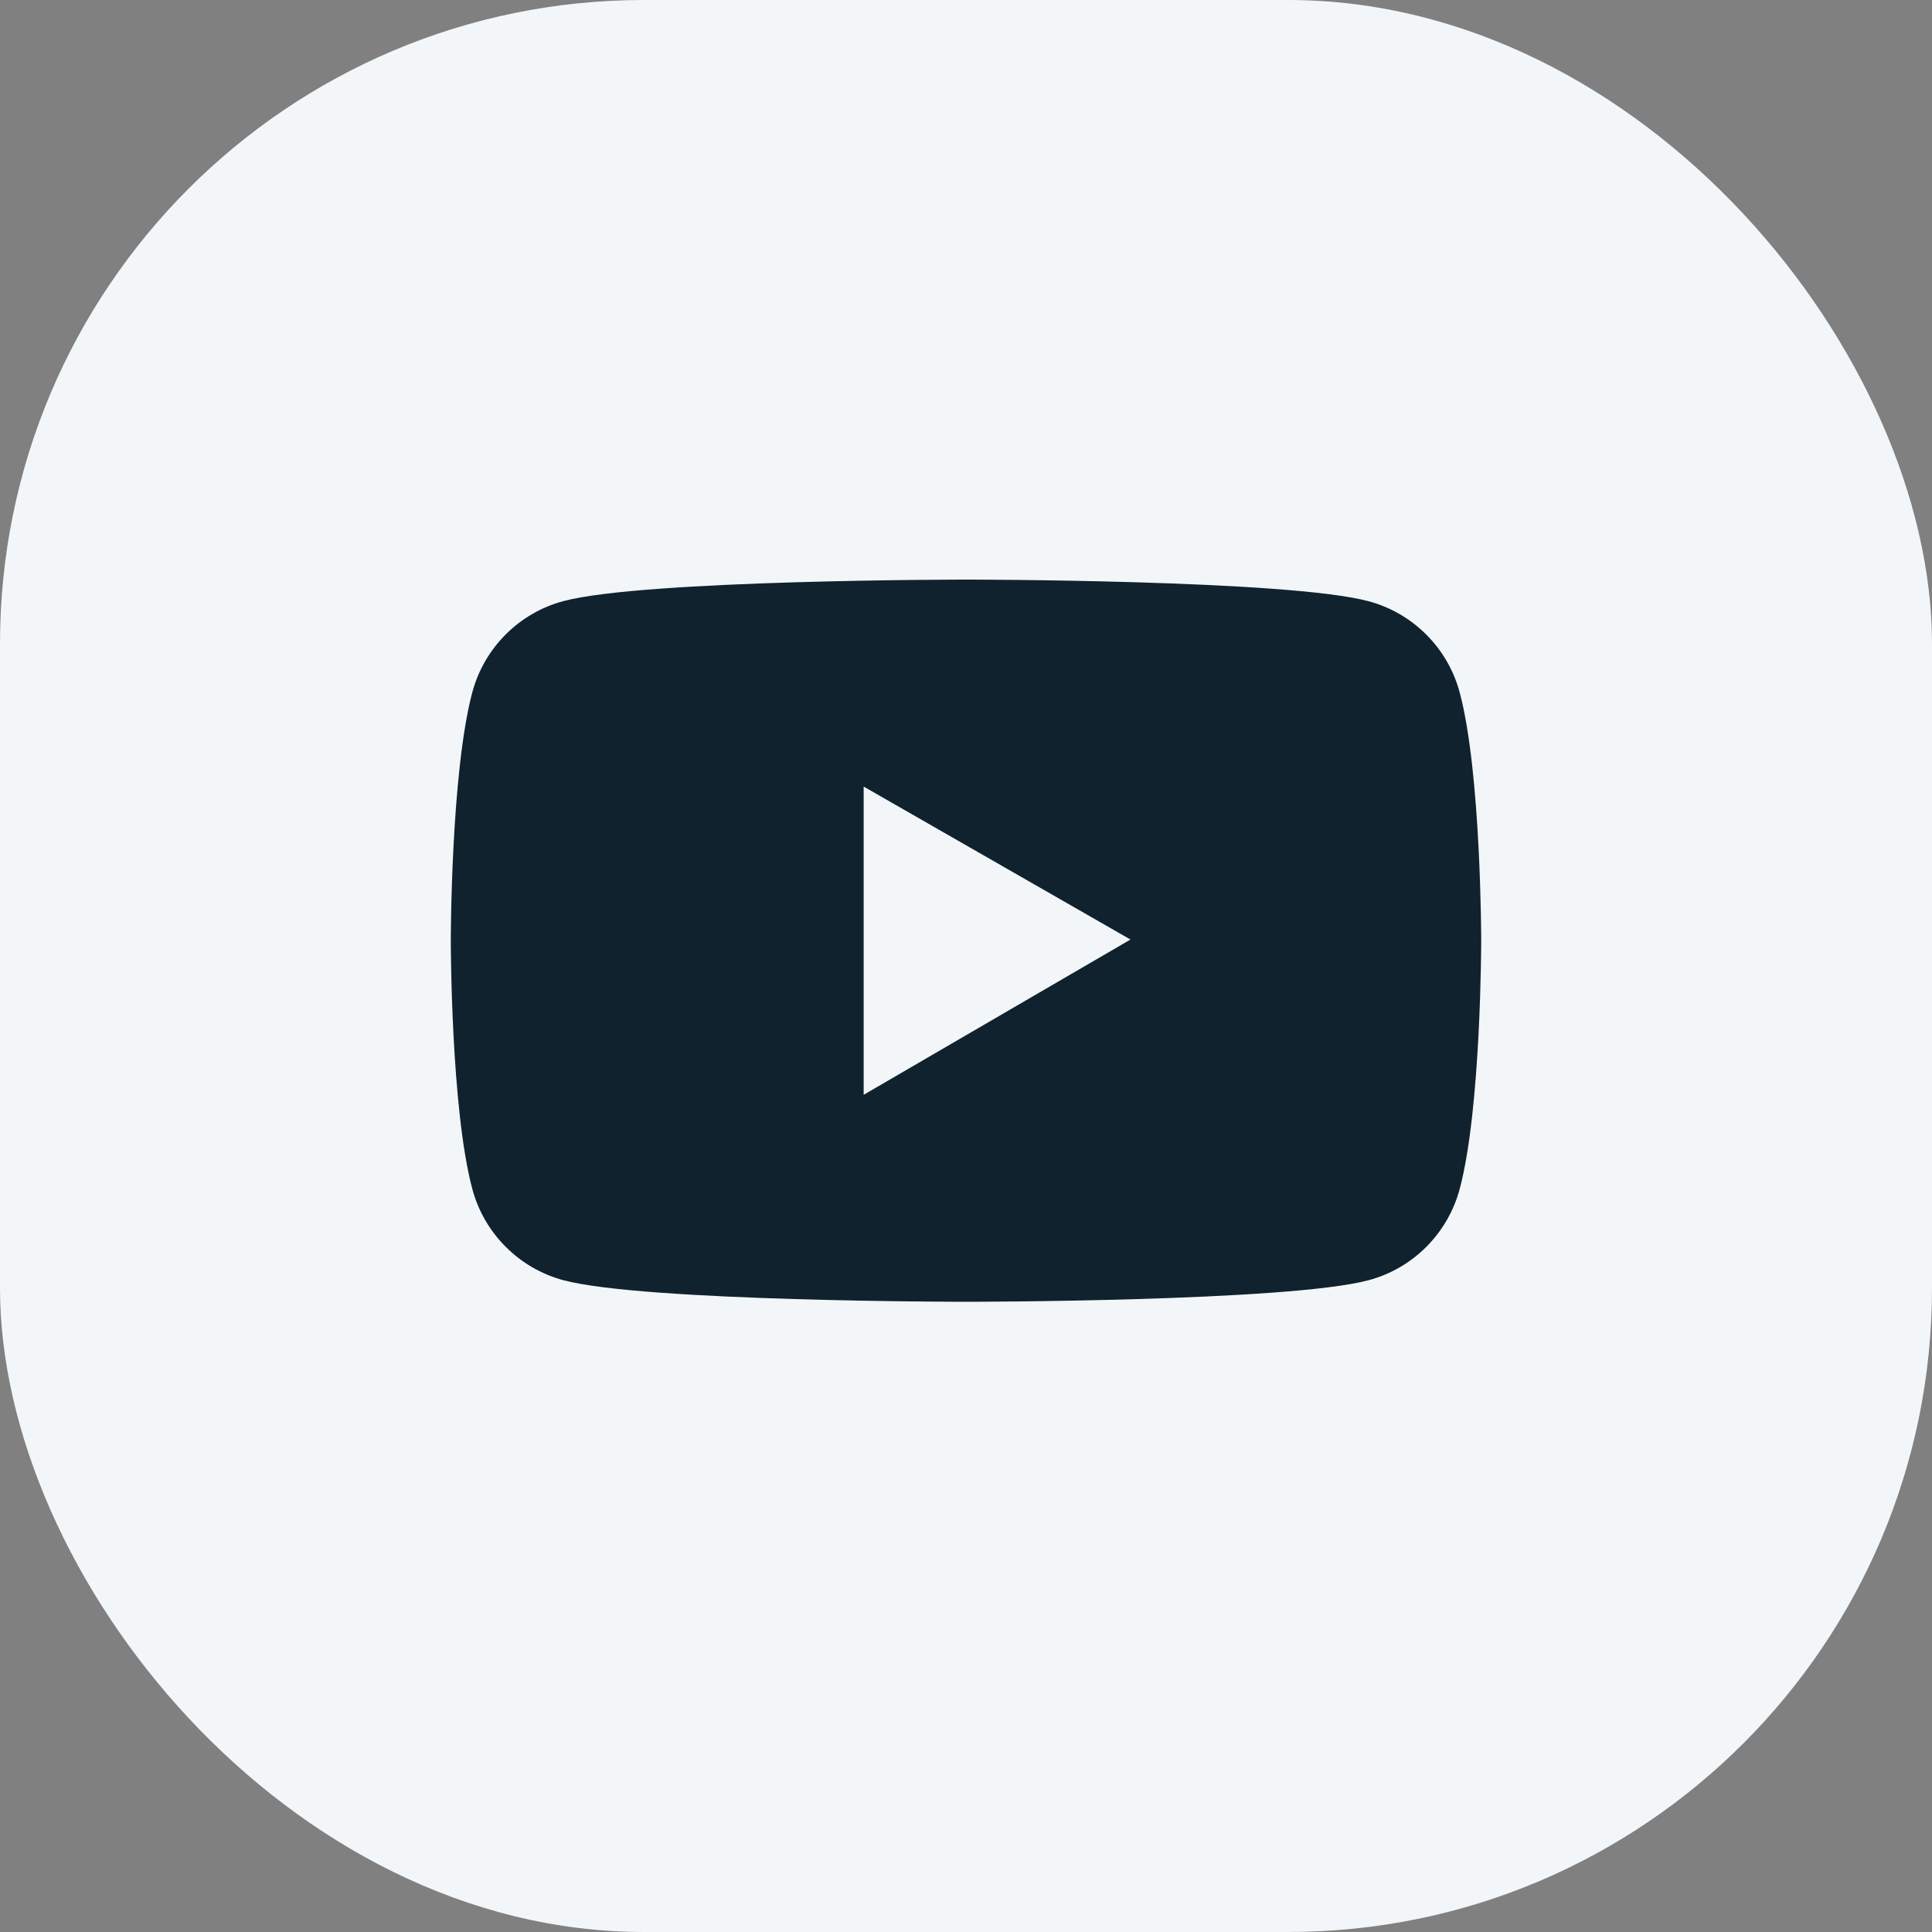
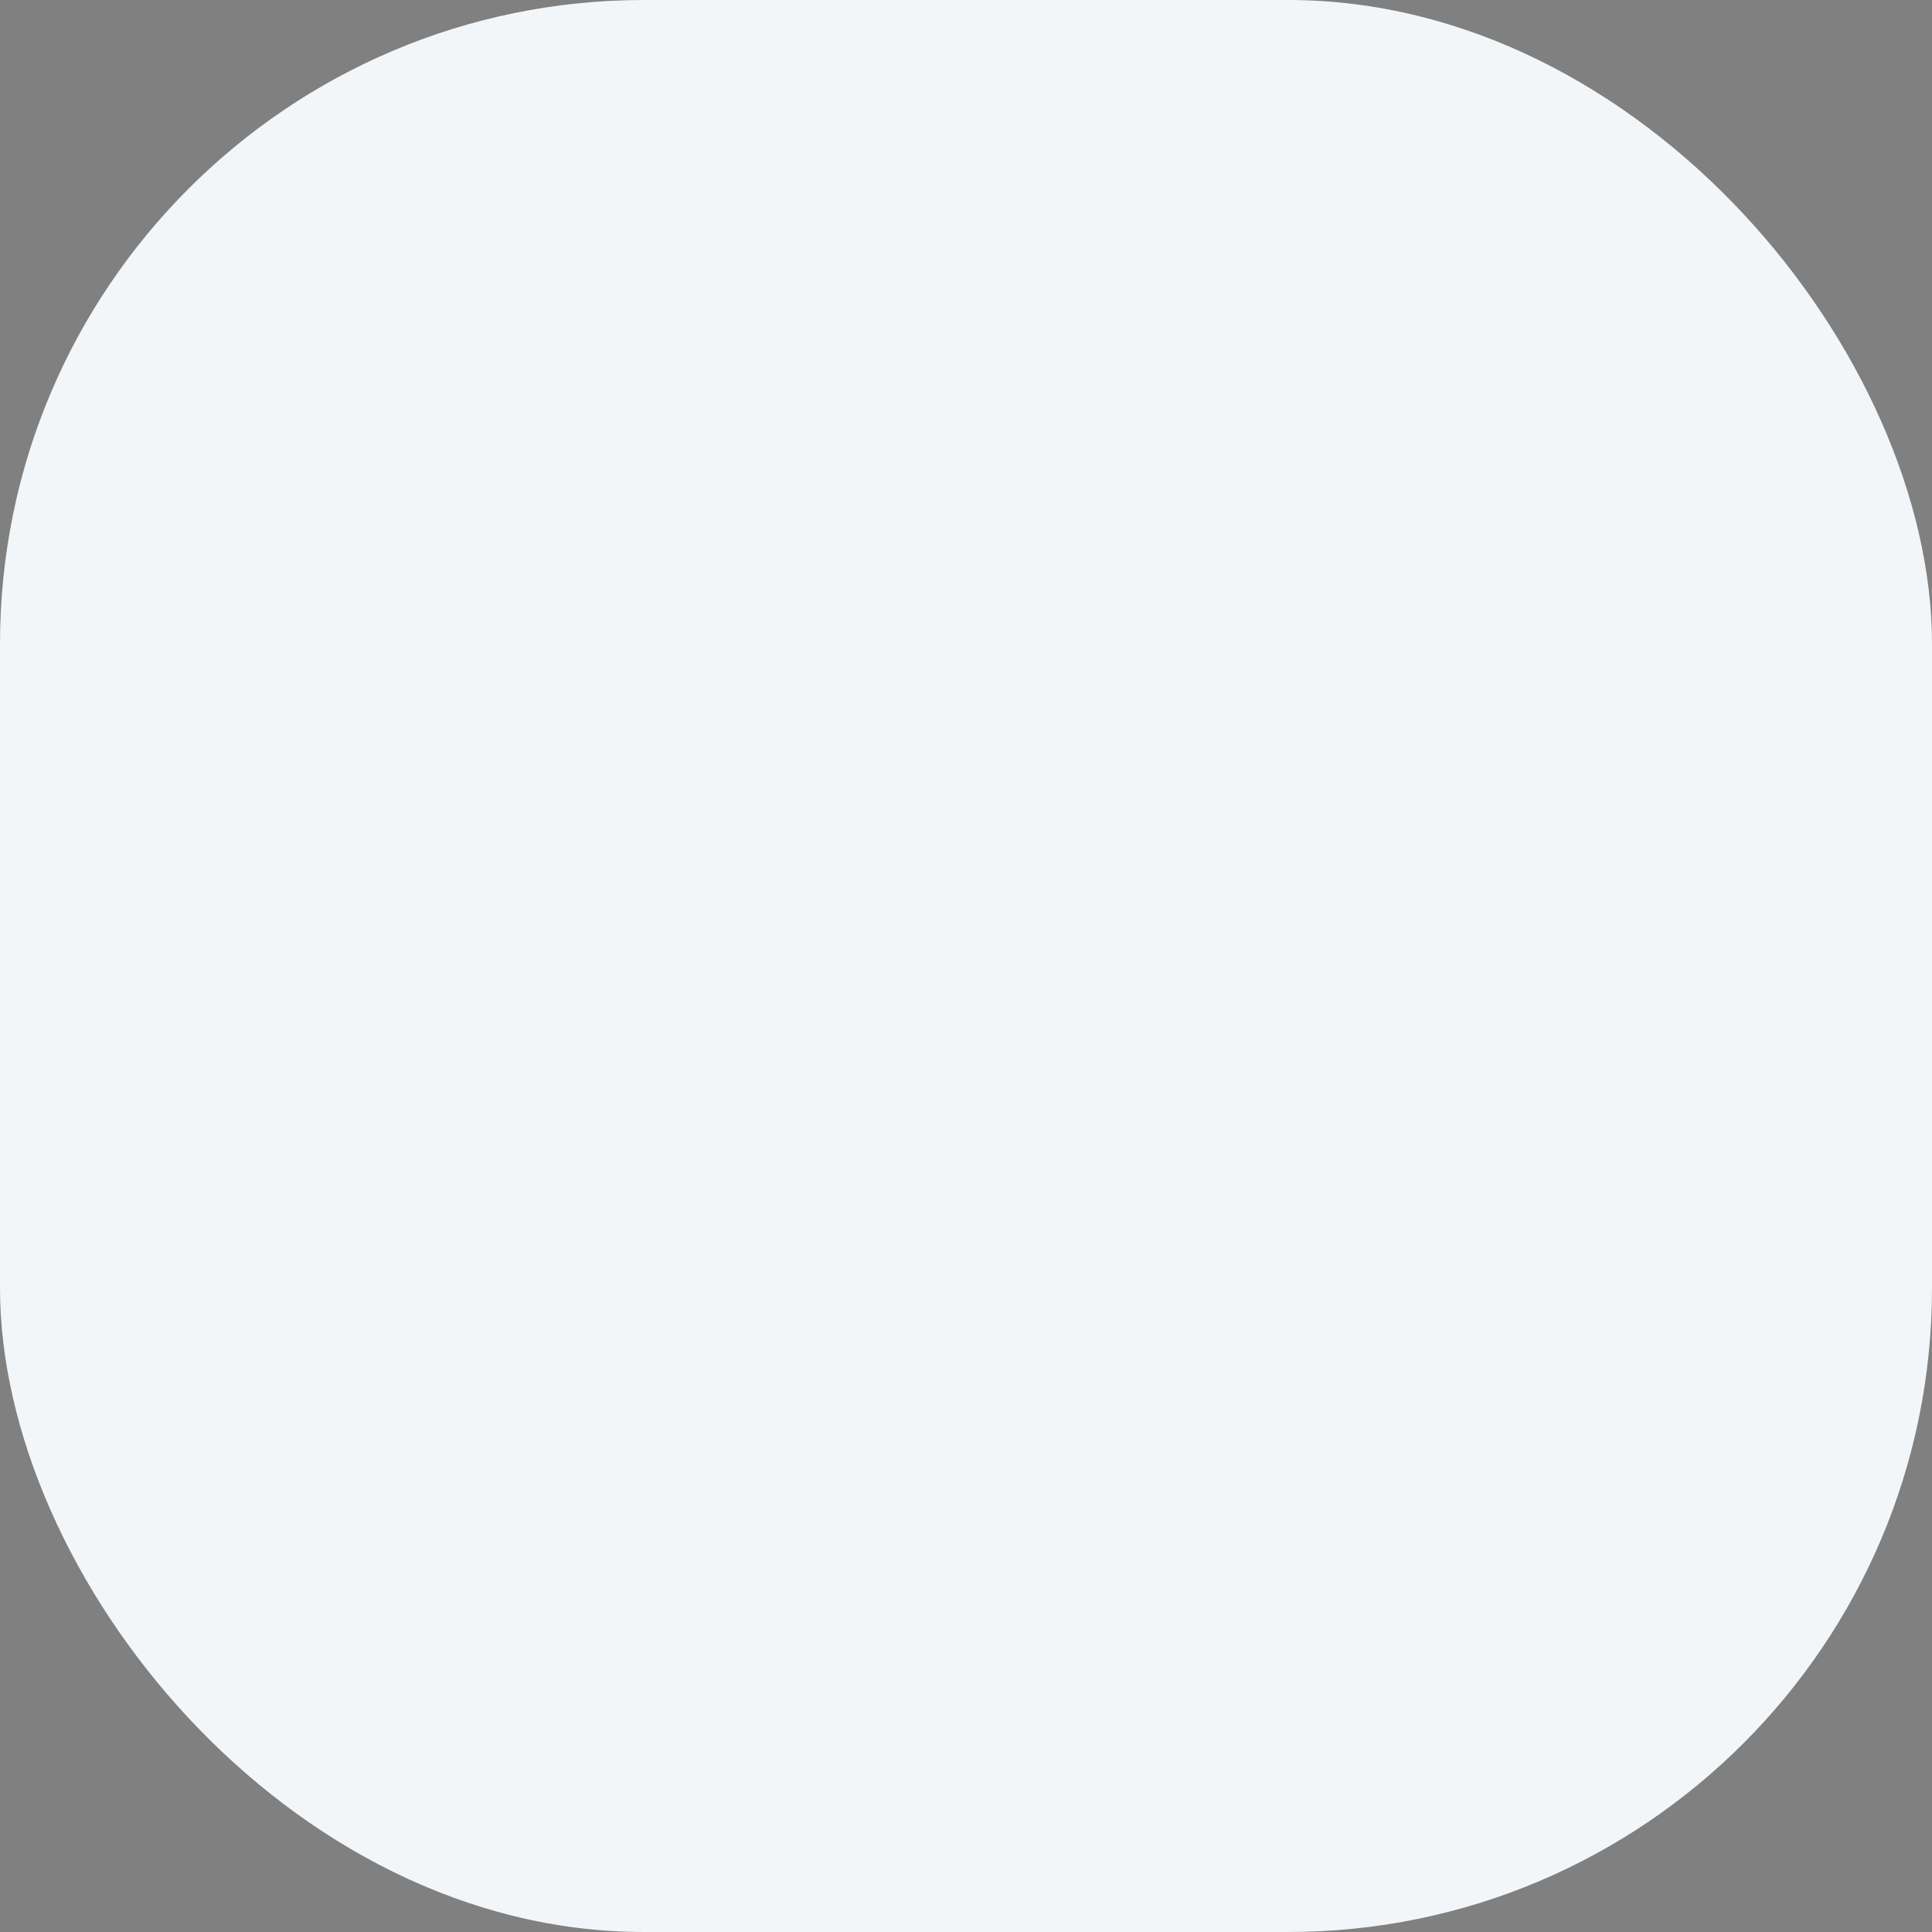
<svg xmlns="http://www.w3.org/2000/svg" width="30" height="30" viewBox="0 0 30 30" fill="none">
  <rect x="0" y="0" width="30" height="30" fill="#808080" stroke="none" />
  <rect width="30" height="30" rx="10" fill="#F3F6F8" />
-   <path d="M22.666 10.752C22.482 10.062 21.939 9.52 21.252 9.336C20.004 9 15 9 15 9C15 9 9.996 9 8.748 9.334C8.059 9.518 7.518 10.061 7.334 10.75C7 12 7 14.607 7 14.607C7 14.607 7 17.214 7.334 18.462C7.518 19.152 8.061 19.695 8.748 19.879C9.996 20.214 15 20.214 15 20.214C15 20.214 20.004 20.214 21.252 19.879C21.941 19.695 22.482 19.152 22.666 18.462C23 17.214 23 14.607 23 14.607C23 14.607 23 12 22.666 10.752ZM13.411 17V12.214L17.554 14.589L13.411 17Z" fill="#10222D" />
</svg>